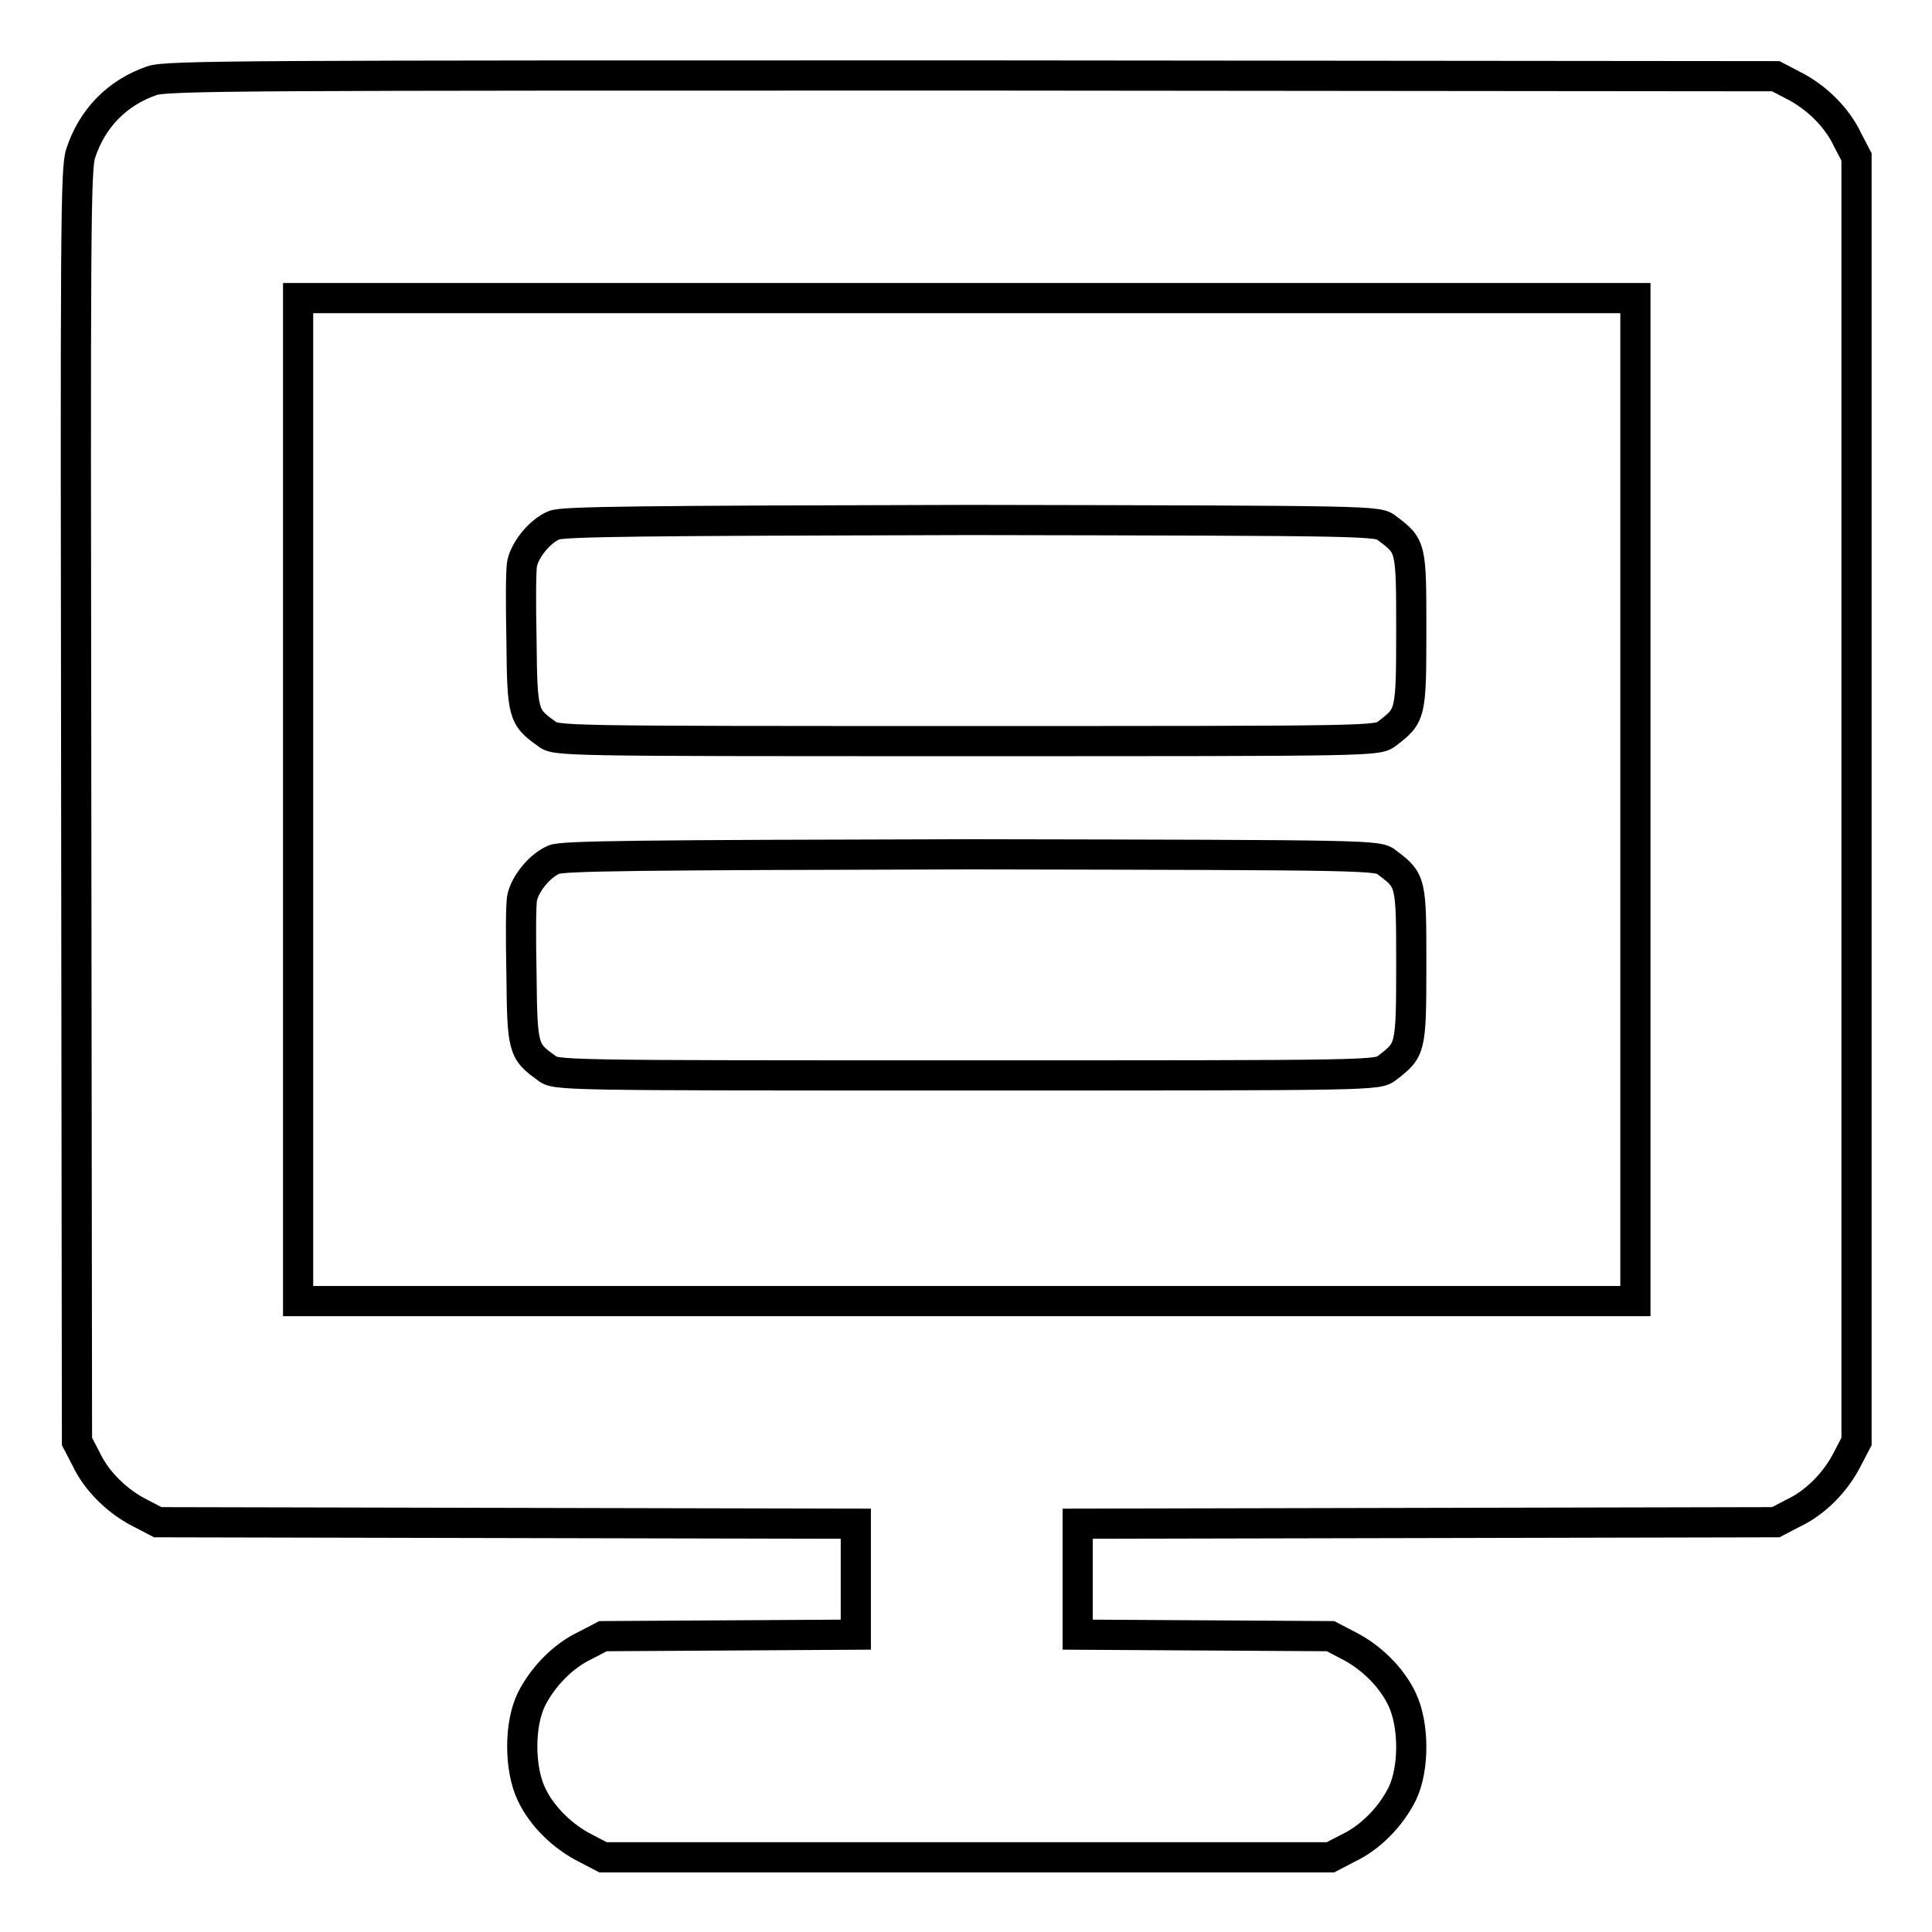
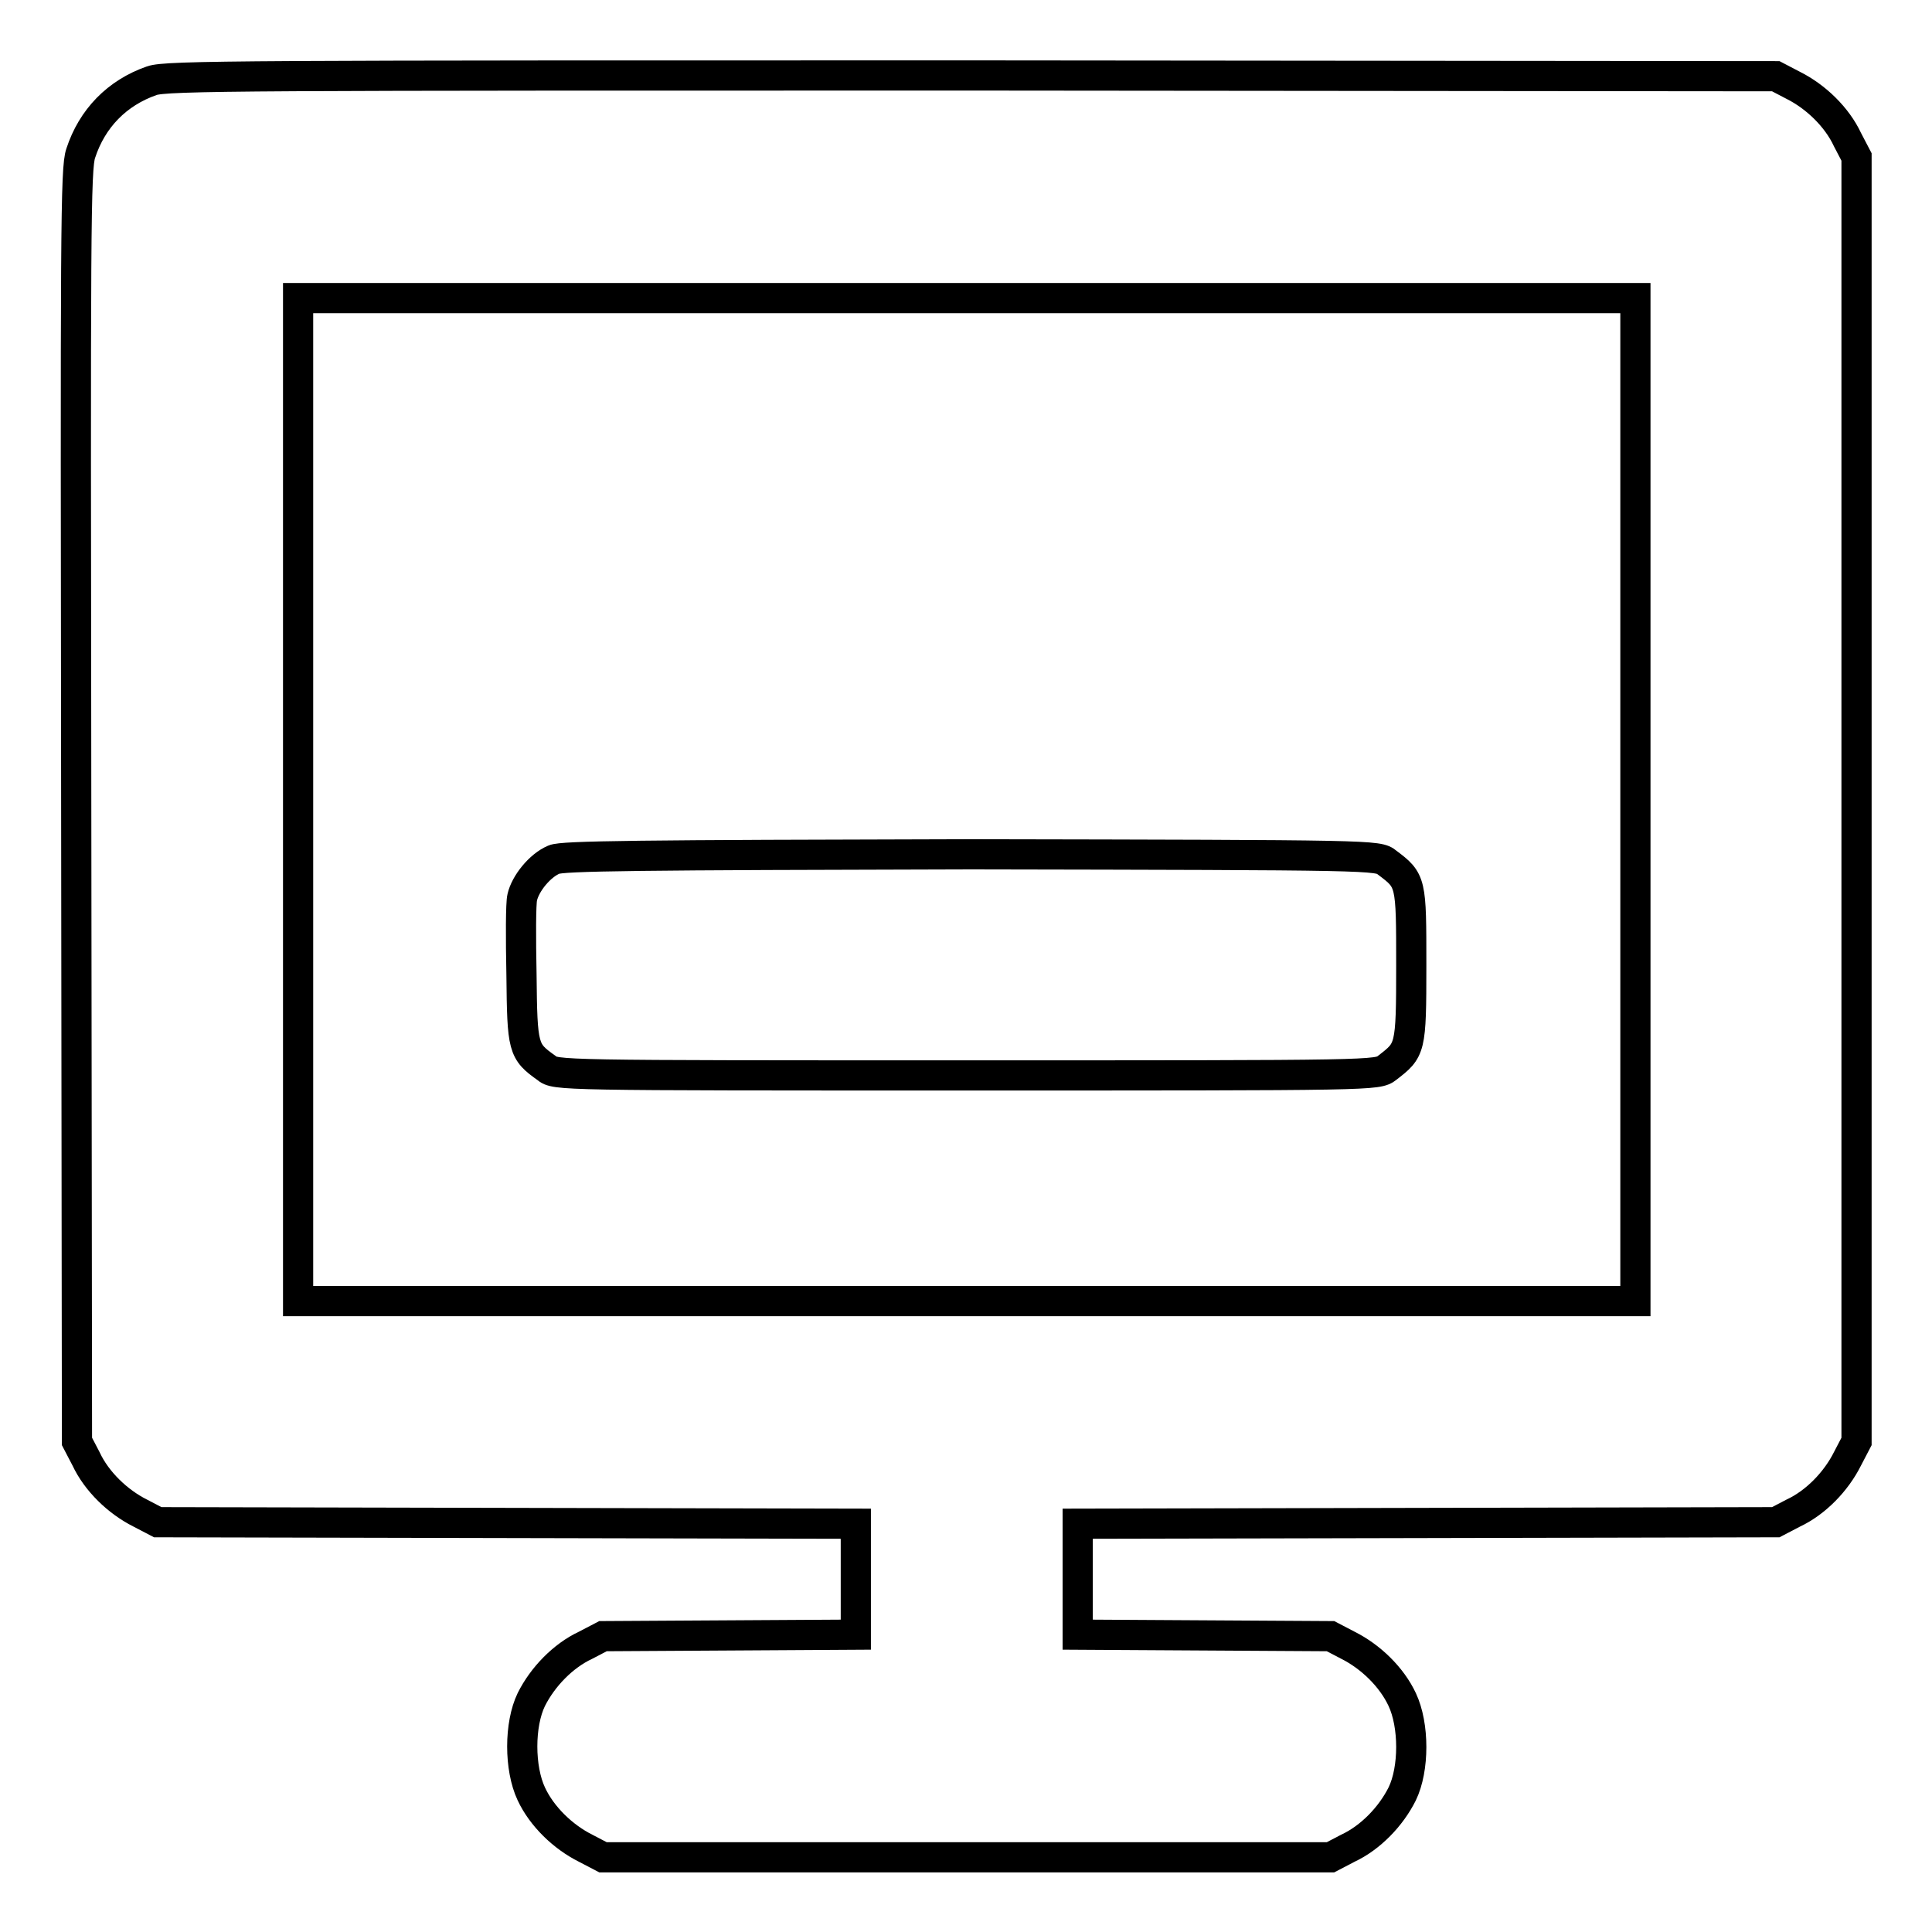
<svg xmlns="http://www.w3.org/2000/svg" version="1.1" x="0px" y="0px" viewBox="0 0 256 256" enable-background="new 0 0 256 256" xml:space="preserve">
  <g>
    <g>
      <g>
        <path stroke-width="4" fill-opacity="0" stroke="#000000" d="M20.1,10.7c-4.6,1.6-7.9,5-9.4,9.6c-0.7,2-0.7,10.2-0.6,86.5l0.1,84.2l1.2,2.3c1.4,3,4.2,5.7,7.2,7.2l2.3,1.2l46.3,0.1l46.2,0.1v7.4v7.3l-16.7,0.1l-16.8,0.1l-2.3,1.2c-3,1.4-5.7,4.2-7.2,7.2c-1.6,3.3-1.6,9.1,0,12.5c1.4,3,4.2,5.7,7.2,7.2l2.3,1.2h48.2h48.2l2.3-1.2c3-1.4,5.7-4.2,7.2-7.2c1.6-3.3,1.6-9.1,0-12.5c-1.4-3-4.2-5.7-7.2-7.2l-2.3-1.2l-16.7-0.1l-16.8-0.1v-7.3v-7.4l46.3-0.1l46.2-0.1l2.3-1.2c3-1.4,5.7-4.2,7.2-7.2l1.2-2.3v-85.2V20.8l-1.2-2.3c-1.4-3-4.2-5.7-7.2-7.2l-2.3-1.2l-106.6-0.1C32.7,10,22,10,20.1,10.7z M216.7,105.9v66.5h-88.6H39.5v-66.5V39.5h88.6h88.6V105.9z" />
-         <path stroke-width="4" fill-opacity="0" stroke="#000000" d="M73.4,69.6c-1.9,0.8-3.8,3.2-4.2,5c-0.2,0.8-0.2,5.4-0.1,10.3c0.1,9.7,0.2,10.1,3.3,12.3c1.2,1,1.4,1,55.7,1s54.4,0,55.7-1c3.1-2.4,3.2-2.4,3.2-13.6s0-11.2-3.2-13.6c-1.2-1-1.5-1-55.1-1.1C84.6,69,74.5,69.1,73.4,69.6z" />
        <path stroke-width="4" fill-opacity="0" stroke="#000000" d="M73.4,113.9c-1.9,0.8-3.8,3.2-4.2,5c-0.2,0.8-0.2,5.4-0.1,10.3c0.1,9.7,0.2,10.1,3.3,12.3c1.2,1,1.4,1,55.7,1s54.4,0,55.7-1c3.1-2.4,3.2-2.4,3.2-13.6c0-11.1,0-11.2-3.2-13.6c-1.2-1-1.5-1-55.1-1.1C84.6,113.3,74.5,113.4,73.4,113.9z" />
      </g>
    </g>
  </g>
</svg>